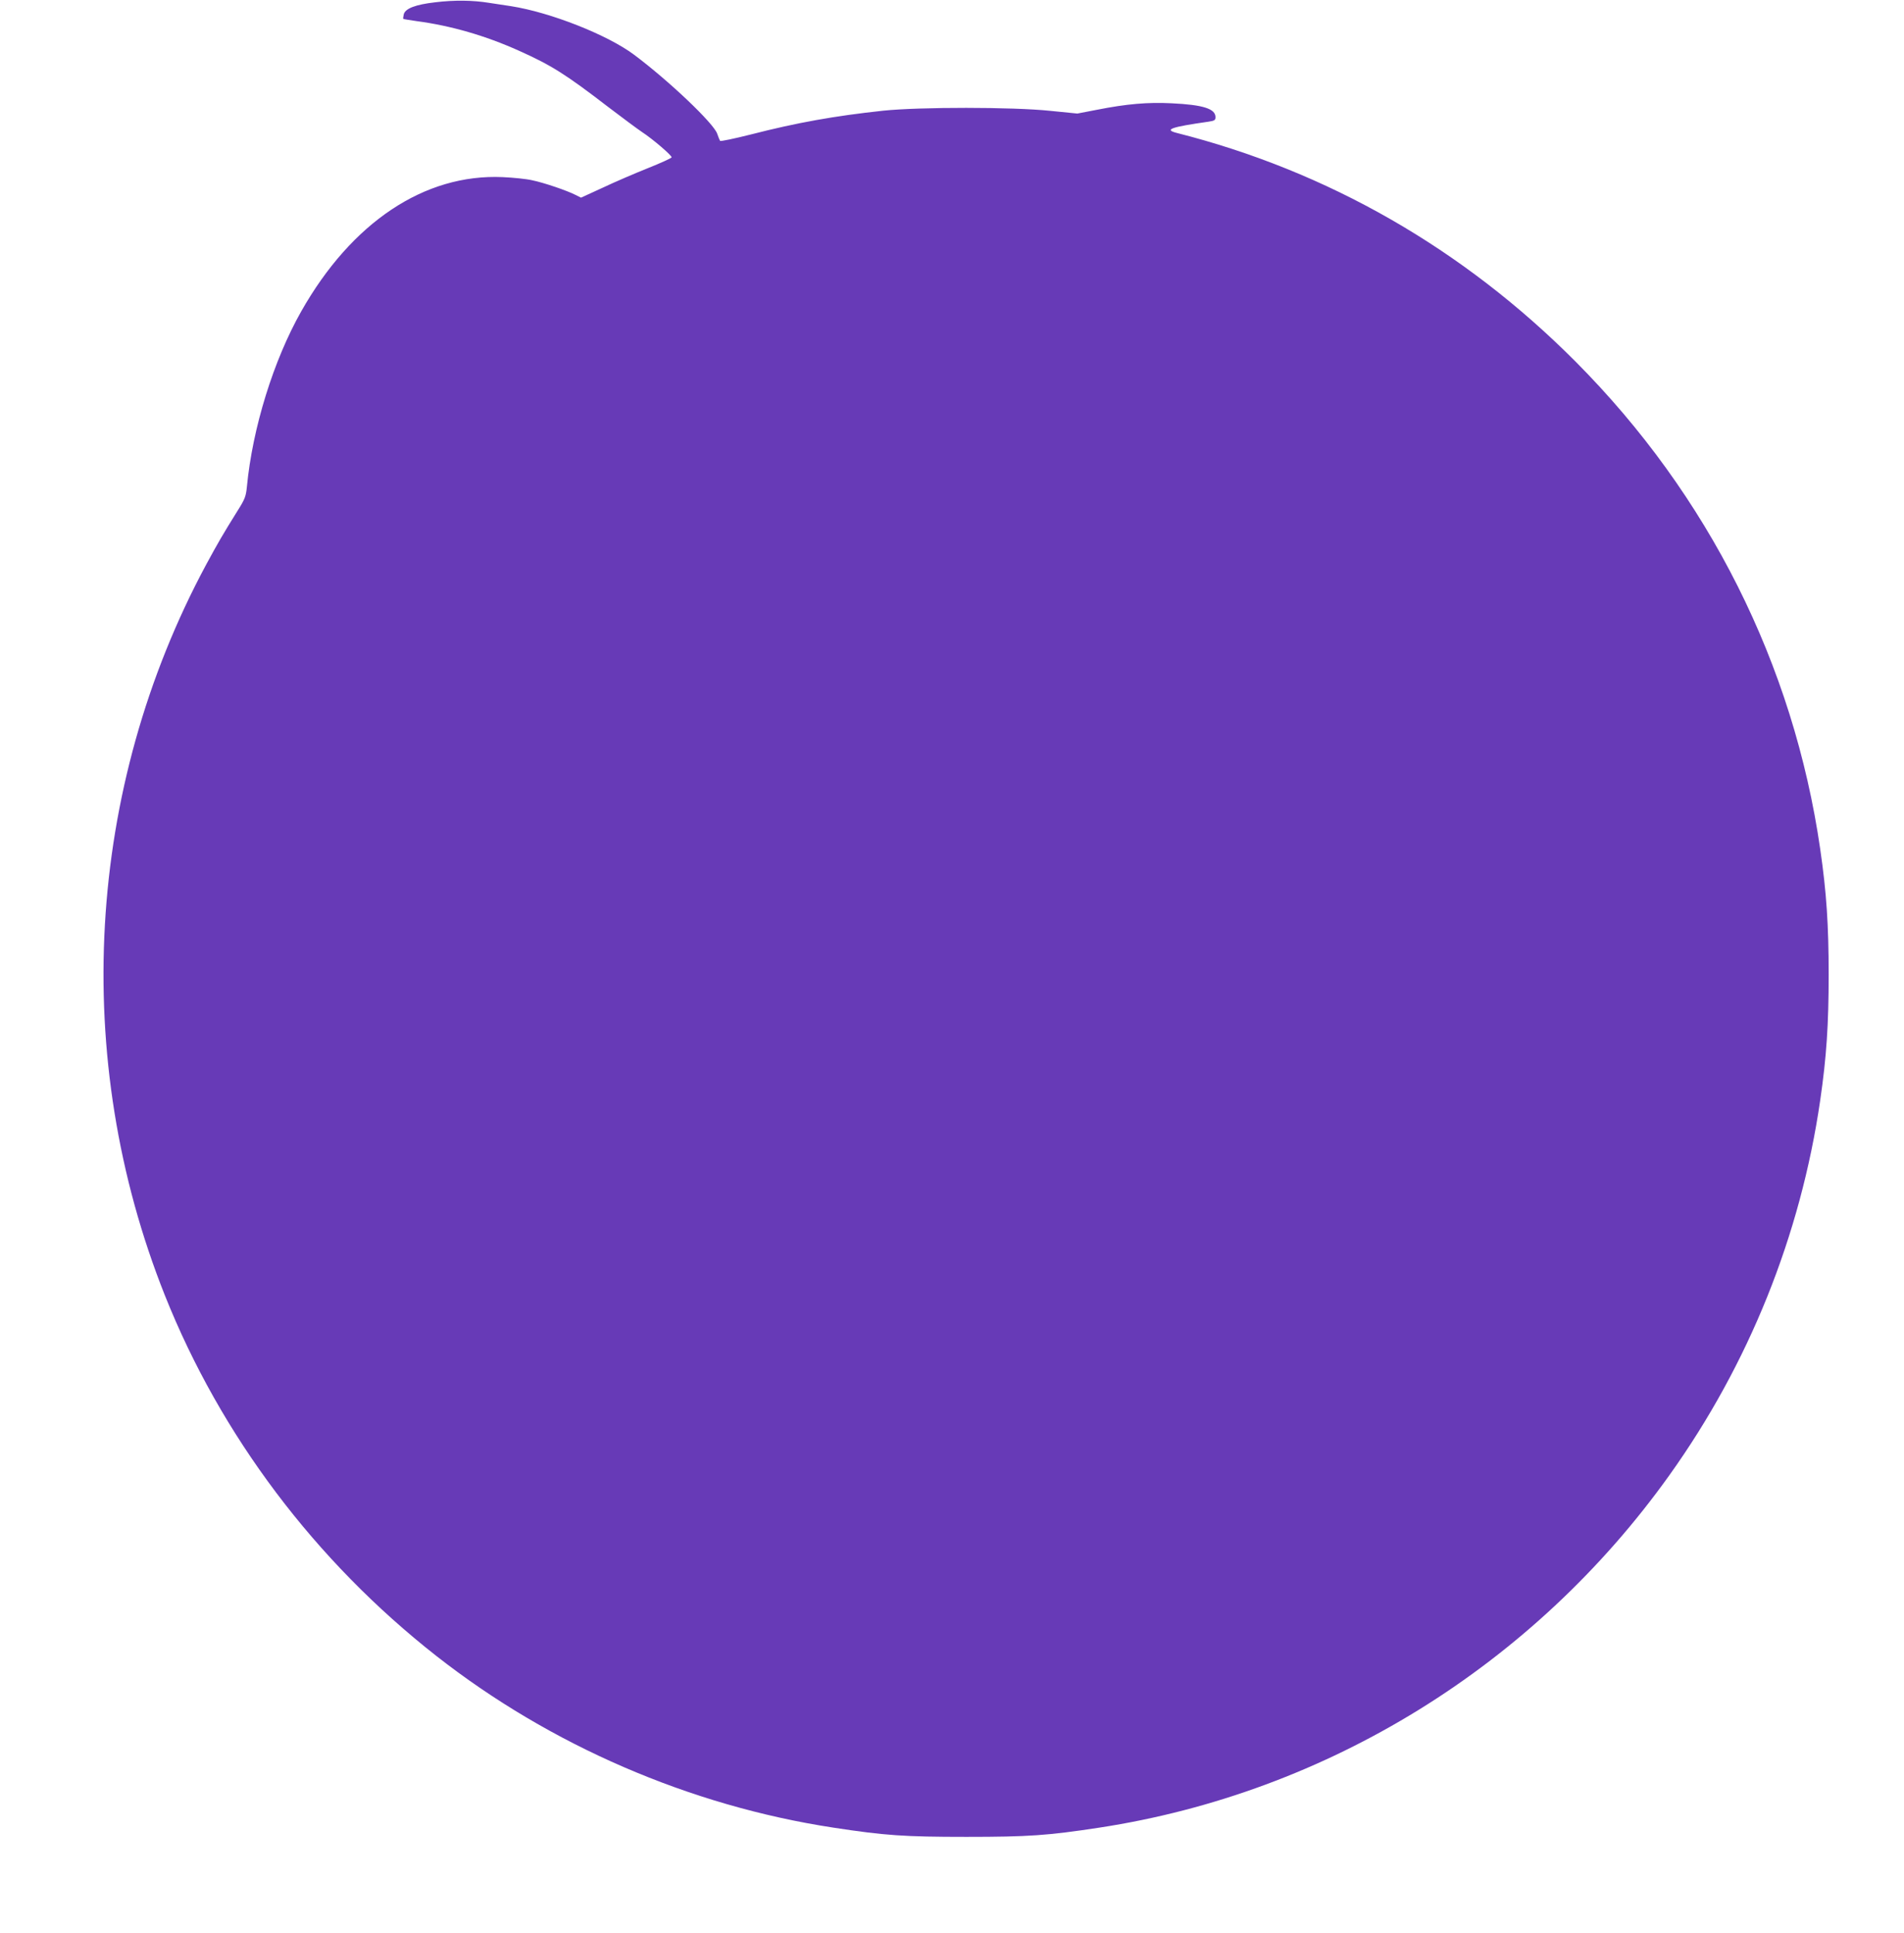
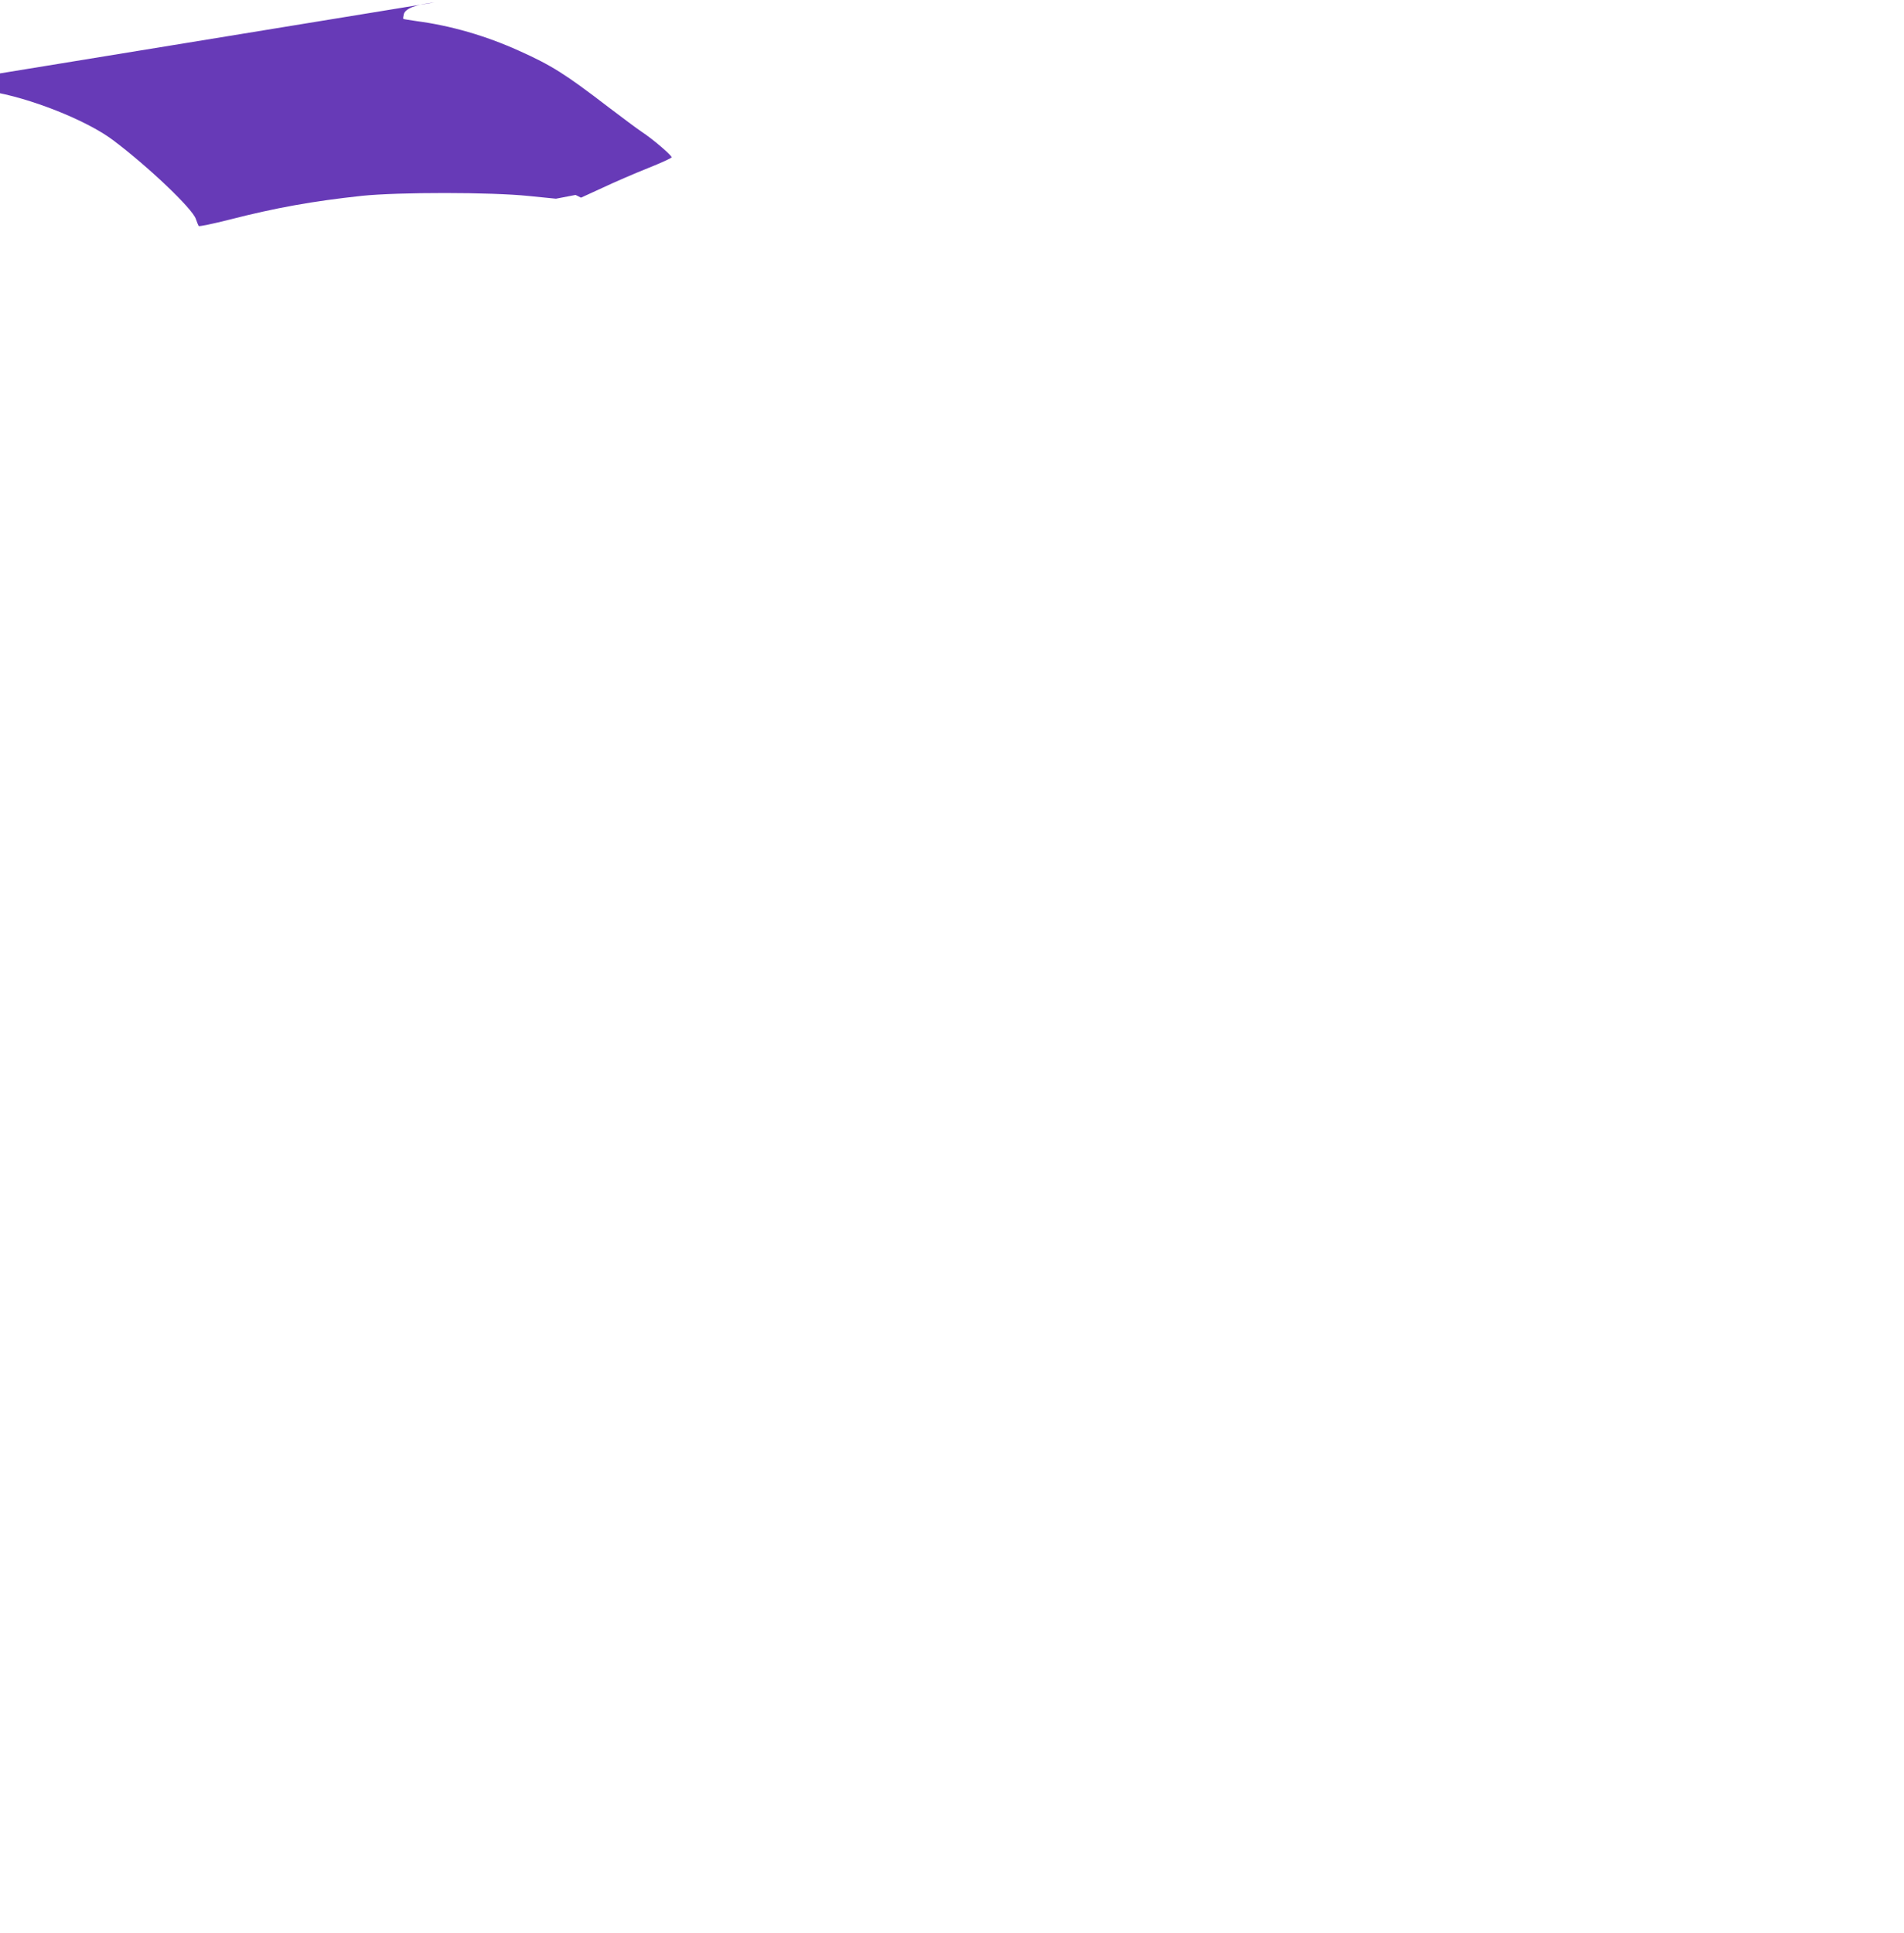
<svg xmlns="http://www.w3.org/2000/svg" version="1.0" width="1261pt" height="1280pt" viewBox="0 0 1261 1280" preserveAspectRatio="xMidYMid meet">
  <g transform="translate(0,1280) scale(0.1,-0.1)" fill="#673ab7" stroke="none">
-     <path d="M2884 12785 c-132 -15 -200 -41 -210 -80 -3 -14 -5 -28 -3 -30 2 -2 42 -8 89 -15 226 -30 455 -96 677 -196 214 -96 307 -154 593 -374 91 -69 190 -143 220 -163 75 -49 201 -158 198 -169 -2 -6 -73 -38 -158 -72 -85 -34 -220 -92 -298 -129 l-144 -66 -36 18 c-57 29 -209 81 -287 97 -38 9 -127 18 -196 21 -517 23 -1000 -299 -1334 -889 -183 -323 -323 -773 -360 -1163 -6 -61 -13 -81 -60 -155 -101 -162 -132 -216 -209 -358 -799 -1485 -900 -3270 -274 -4841 370 -928 994 -1757 1798 -2388 755 -592 1679 -992 2630 -1137 340 -52 468 -61 880 -61 412 0 540 9 880 61 1512 231 2877 1075 3776 2334 527 737 869 1589 999 2483 42 289 56 505 56 832 0 327 -14 543 -56 832 -177 1222 -740 2344 -1620 3228 -744 747 -1642 1262 -2643 1515 -85 22 -35 39 211 74 40 6 47 10 47 30 0 56 -82 82 -291 92 -156 8 -297 -4 -494 -43 l-130 -25 -180 18 c-249 26 -863 26 -1105 1 -325 -35 -571 -79 -879 -158 -107 -27 -198 -46 -202 -42 -3 5 -12 26 -19 47 -22 68 -319 350 -550 523 -176 132 -554 281 -815 322 -38 6 -104 16 -145 22 -111 18 -231 19 -356 4z" />
+     <path d="M2884 12785 c-132 -15 -200 -41 -210 -80 -3 -14 -5 -28 -3 -30 2 -2 42 -8 89 -15 226 -30 455 -96 677 -196 214 -96 307 -154 593 -374 91 -69 190 -143 220 -163 75 -49 201 -158 198 -169 -2 -6 -73 -38 -158 -72 -85 -34 -220 -92 -298 -129 l-144 -66 -36 18 l-130 -25 -180 18 c-249 26 -863 26 -1105 1 -325 -35 -571 -79 -879 -158 -107 -27 -198 -46 -202 -42 -3 5 -12 26 -19 47 -22 68 -319 350 -550 523 -176 132 -554 281 -815 322 -38 6 -104 16 -145 22 -111 18 -231 19 -356 4z" />
  </g>
</svg>